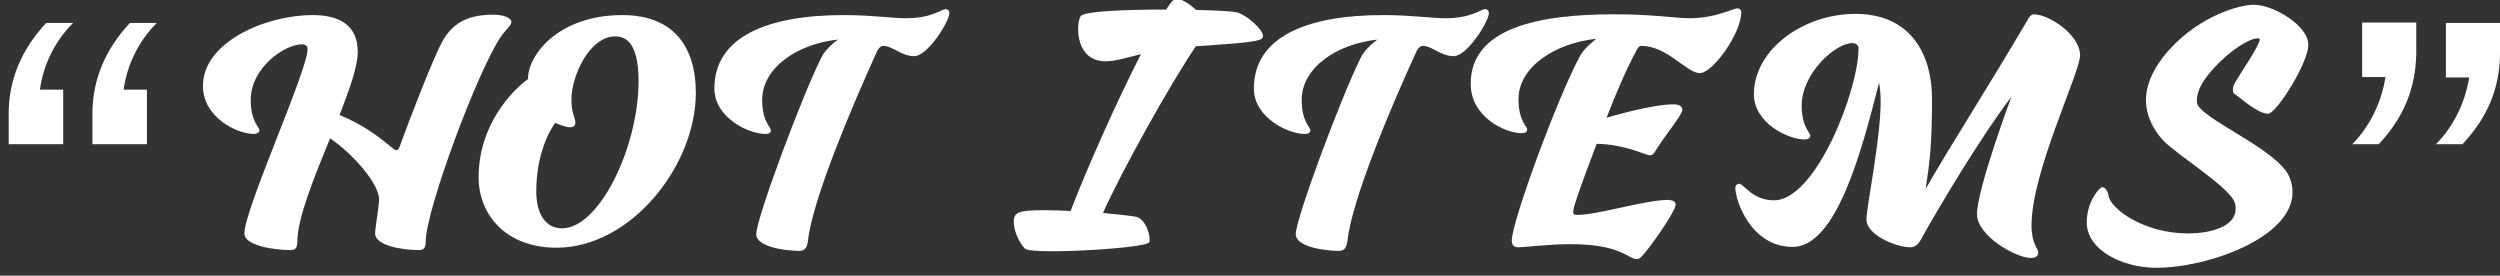
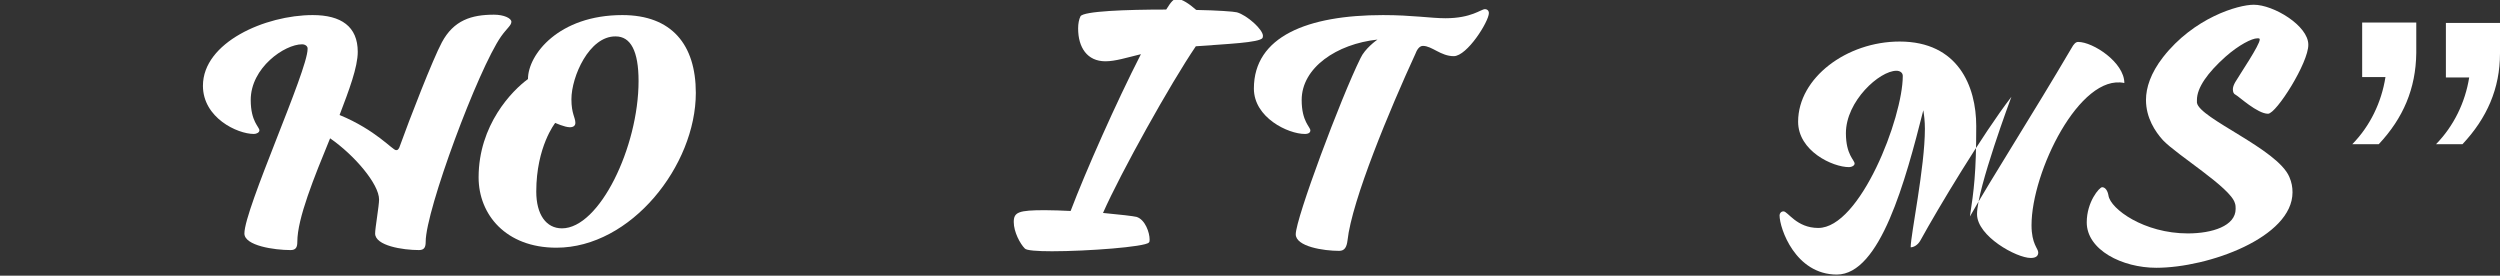
<svg xmlns="http://www.w3.org/2000/svg" version="1.1" id="レイヤー_1" x="0px" y="0px" viewBox="0 0 633 69.8" style="enable-background:new 0 0 633 69.8;" xml:space="preserve">
  <rect x="0" y="0" width="633" height="69.8" fill="#333333" stroke="none" />
  <style type="text/css">
	.st0{fill:#FFFFFF;}
	.st1{enable-background:new    ;}
</style>
  <g id="Lock">
</g>
  <g id="レイヤー_3">
</g>
  <g id="_x31_">
</g>
  <g id="レイヤー_4">
</g>
  <g id="レイヤー_5">
</g>
  <g id="レイヤー_6">
</g>
  <g id="レイヤー_7">
</g>
  <g id="レイヤー_8">
</g>
  <g id="レイヤー_9">
</g>
  <g id="レイヤー_11">
</g>
  <g id="レイヤー_12">
</g>
  <g id="グループ_1797" transform="translate(-798.517 -2682.882)">
    <g id="グループ_1415" transform="translate(798.517 2736.793)">
-       <path id="パス_617" class="st0" d="M11.7-48.1h6.8c-4.6,4.6-7.5,10.5-8.4,16.9h5.9v13.8H2.2v-7.7C2.2-33.9,5.6-41.6,11.7-48.1     M32.9-48.1h6.8c-4.6,4.6-7.5,10.5-8.4,16.9h5.9v13.8H23.4v-7.7C23.4-33.9,26.8-41.6,32.9-48.1" />
      <path id="パス_625" class="st0" d="M602.3-17.4h-6.7C600.1-22,603-28,604-34.4h-5.9v-13.8h13.7v7.7    C611.7-31.5,608.5-24,602.3-17.4 M623.5-17.4h-6.7c4.5-4.6,7.4-10.6,8.4-16.9h-5.9v-13.8H633v7.7C633-31.5,629.7-24,623.5-17.4" />
    </g>
    <g class="st1">
      <path class="st0" d="M875,2694.1c-4.4,0-13,5.9-13,14.1c0,5.5,2.2,6.8,2.2,7.7c0,0.5-0.7,0.9-1.4,0.9c-4.2,0-12.9-4.1-12.9-12.2    c0-11,15.8-17.9,27.8-17.9c7.2,0,11.4,2.9,11.4,9.3c0,3.9-2.2,9.7-4.6,16c9.2,3.8,13.4,8.9,14.3,8.9c0.4,0,0.5-0.1,0.8-0.6    c2.7-7.5,8.5-22.4,10.8-26.7c3-5.6,7.5-7,13.2-7c2.5,0,4.4,0.9,4.4,1.8s-1.1,1.6-2.6,3.7c-5.8,8.3-19.1,44-19.1,52    c0,1.3-0.3,2.1-1.7,2.1c-4.1,0-11.1-1.1-11.1-4.2c0-1.4,1-7,1-8.6c0-3.9-6.2-11.2-12.4-15.5c-4.1,10-8.3,20.3-8.3,26.2    c0,1.3-0.3,2.1-1.7,2.1c-4.1,0-11.7-1.1-11.7-4.2c0-6.2,16-41.2,16-46.7C876.5,2694.6,875.8,2694.1,875,2694.1z" />
    </g>
    <g class="st1">
      <path class="st0" d="M974.7,2706.4c0,18.4-16.4,39.2-35.3,39.2c-12.8,0-19.7-8.4-19.7-17.8c0-13.3,8.5-22,12.5-24.9    c0-6.2,7.8-16.2,23.9-16.2C968.6,2686.7,974.7,2694.2,974.7,2706.4z M943.2,2708c0,3.7,1,4.6,1,6c0,0.7-0.5,1.1-1.4,1.1    c-1.3,0-3.7-1.1-3.7-1.1s-4.8,6-4.8,17.4c0,5.8,2.5,9.3,6.5,9.3c9.5,0,19.4-20.6,19.4-37.3c0-7.6-2-11.3-5.8-11.3    C947.7,2692,943.2,2702.3,943.2,2708z" />
    </g>
    <g class="st1">
-       <path class="st0" d="M1003.1,2743.8c-0.2,1.6-0.7,2.6-2.1,2.6c-4,0-11-1.1-11-4.2c0-4,11.4-34.5,16.4-44.6c1.1-2.4,4-4.5,4.3-4.7    c-10.3,1.1-19.2,7.1-19.2,15.3c0,5.5,2.2,6.8,2.2,7.7c0,0.5-0.4,0.9-1.4,0.9c-4.2,0-12.9-4.1-12.9-11.5    c0-13.2,13.6-18.6,32.7-18.6c7.4,0,12.1,0.8,15.8,0.8c6.6,0,9-2.3,10-2.3c0.6,0,1,0.4,1,1c0,2.1-5.5,10.9-8.9,10.9    c-3.3,0-5.5-2.6-7.8-2.6c-1,0-1.6,1.2-1.9,2C1014,2710.4,1004.2,2733.6,1003.1,2743.8z" />
-     </g>
+       </g>
    <g class="st1">
      <path class="st0" d="M1101.3,2694.6c-6.4,9.4-19,32-23.5,42.2c4.3,0.4,7.7,0.8,8.5,1c2.2,0.7,3.3,4,3.3,5.7c0,0.4,0,0.6-0.2,0.8    c-1,1.1-15.6,2.2-24.5,2.2c-3.8,0-6.5-0.2-6.9-0.7c-1.2-1.2-2.8-4.2-2.8-6.7c0-2.5,1.2-3,7.9-3c2,0,4.3,0.1,6.5,0.2    c3.8-10,11.5-27.4,17.8-39.7c-3.7,0.9-6.5,1.8-9,1.8c-4.6,0-6.9-3.5-6.9-8.3c0-1.2,0.2-2.3,0.6-3.1c0.8-1.3,11.5-1.7,21.7-1.7    c1.3-2.1,1.9-2.7,2.7-2.7c1.3,0,3.2,1.3,4.9,2.8c5.4,0.1,9.5,0.4,10.3,0.6c2.5,0.7,6.6,4.3,6.6,6c0,0.2-0.1,0.3-0.1,0.5    C1117.3,2693.7,1109.2,2694,1101.3,2694.6z" />
    </g>
    <g class="st1">
      <path class="st0" d="M1139.7,2743.8c-0.2,1.6-0.7,2.6-2.1,2.6c-4,0-11-1.1-11-4.2c0-4,11.4-34.5,16.4-44.6c1.1-2.4,4-4.5,4.3-4.7    c-10.3,1.1-19.2,7.1-19.2,15.3c0,5.5,2.2,6.8,2.2,7.7c0,0.5-0.4,0.9-1.4,0.9c-4.2,0-12.9-4.1-12.9-11.5    c0-13.2,13.6-18.6,32.7-18.6c7.4,0,12.1,0.8,15.8,0.8c6.6,0,9-2.3,10-2.3c0.6,0,1,0.4,1,1c0,2.1-5.5,10.9-8.9,10.9    c-3.3,0-5.5-2.6-7.8-2.6c-1,0-1.6,1.2-1.9,2C1150.5,2710.4,1140.8,2733.6,1139.7,2743.8z" />
    </g>
    <g class="st1">
-       <path class="st0" d="M1197.7,2737.3c5.5,0,17.4-3.8,23.1-3.8c1.5,0,2,0.6,2,1.2c0,1.6-6.2,10.5-8.4,12.9c-0.5,0.5-0.9,0.9-1.4,0.9    c-2.3,0-3.9-3.8-16.9-3.8c-5.5,0-11.7,0.8-13,0.8c-1.3,0-1.8-0.6-1.8-1.7c0-4.7,11.4-35.8,17.2-46.6c1.1-2.2,4-4.3,4.2-4.5    c-10.4,1.1-19.7,7.1-19.7,15.3c0,5.5,2.2,6.8,2.2,7.7c0,0.5-0.4,0.9-1.4,0.9c-4.2,0-12.9-4.1-12.9-12.5    c0-14.2,17.3-17.6,36.4-17.6c10,0,15.4,1,19,1c6.7,0,11-2.5,12.1-2.5c0.6,0,1,0.4,1,1c0,5.3-7.2,15.4-10.5,15.4    c-3.3,0-8.2-6.9-14.8-6.9c-0.4,0-0.7,0.2-1.1,0.9c-2.7,5-5.4,11.3-7.7,17.3c0,0,11.2-3.4,17-3.4c1.6,0,2.2,0.7,2.2,1.4    c0,1.2-4.5,6.6-6.7,10.2c-0.6,1-0.9,1.3-1.6,1.3c-0.9,0-6.3-2.8-13.4-2.9c0,0-5.9,15.4-5.9,16.8    C1196.7,2737,1197.1,2737.3,1197.7,2737.3z" />
-       <path class="st0" d="M1312.9,2739.9c0,4.8,1.7,5.9,1.7,6.9c0,0.9-0.6,1.4-1.9,1.4c-3.6,0-13.6-5.5-13.6-11.1    c0-6.4,8.7-29.7,8.7-29.7c-7.4,9.6-18.6,28.3-23,36.3c-0.7,1.3-1.8,1.8-2.5,1.8c-3.8,0-11.2-3.2-11.2-7c0-3.2,3.6-20.3,3.6-30    c0-1.9-0.2-3.5-0.4-4.7c-4.5,17.8-10.9,41.6-21.9,41.6c-10.5,0-14.5-11.7-14.5-15c0-0.5,0.4-1,1-1c1.1,0,3.3,4.2,8.8,4.2    c10.6,0,21.4-27.9,21.4-38.5c0-0.8-0.7-1.3-1.6-1.3c-4.3,0-12.8,7.7-12.8,15.8c0,5.5,2.2,6.8,2.2,7.7c0,0.5-0.7,0.9-1.4,0.9    c-4.2,0-12.9-4.1-12.9-11.5c0-11.1,12.3-20.3,25.7-20.3c14.8,0,19.4,11.3,19.4,21.4c0,11.9-0.6,16.3-1.6,22.9    c5.6-9.9,15.9-25.9,25.7-42.6c0.6-1.1,1.1-1.6,1.7-1.6c3.8,0,11.7,5.2,11.7,10.4C1325.1,2701.5,1312.9,2726.4,1312.9,2739.9z" />
+       <path class="st0" d="M1312.9,2739.9c0,4.8,1.7,5.9,1.7,6.9c0,0.9-0.6,1.4-1.9,1.4c-3.6,0-13.6-5.5-13.6-11.1    c0-6.4,8.7-29.7,8.7-29.7c-7.4,9.6-18.6,28.3-23,36.3c-0.7,1.3-1.8,1.8-2.5,1.8c0-3.2,3.6-20.3,3.6-30    c0-1.9-0.2-3.5-0.4-4.7c-4.5,17.8-10.9,41.6-21.9,41.6c-10.5,0-14.5-11.7-14.5-15c0-0.5,0.4-1,1-1c1.1,0,3.3,4.2,8.8,4.2    c10.6,0,21.4-27.9,21.4-38.5c0-0.8-0.7-1.3-1.6-1.3c-4.3,0-12.8,7.7-12.8,15.8c0,5.5,2.2,6.8,2.2,7.7c0,0.5-0.7,0.9-1.4,0.9    c-4.2,0-12.9-4.1-12.9-11.5c0-11.1,12.3-20.3,25.7-20.3c14.8,0,19.4,11.3,19.4,21.4c0,11.9-0.6,16.3-1.6,22.9    c5.6-9.9,15.9-25.9,25.7-42.6c0.6-1.1,1.1-1.6,1.7-1.6c3.8,0,11.7,5.2,11.7,10.4C1325.1,2701.5,1312.9,2726.4,1312.9,2739.9z" />
    </g>
  </g>
  <g id="グループ_1922" transform="translate(525.264 26.601)">
    <g>
      <g id="グループ_1921">
        <g class="st1">
          <path class="st0" d="M49,2.2c-2.7,0-7.4-4.4-8.2-4.8c-0.5-0.2-0.7-0.7-0.7-1.4c0-0.5,0.2-1.1,0.6-1.8c1.3-2.2,6.2-9.4,6.2-10.8      c0-0.3-0.2-0.3-0.6-0.3c-1.4,0-4.7,1.7-8,4.6C33.7-8.2,31-4.4,31-1.3C31-1,31-0.8,31-0.6c0.6,4,20.4,11.7,23.4,18.8      c0.6,1.4,0.8,2.6,0.8,3.9c0,11.4-21.3,19.1-34.5,19.1c-8.6,0-17.6-4.5-17.6-11.5c0-5.2,3.2-8.9,3.9-8.9c0.8,0,1.4,0.9,1.6,2.1      c0.5,3.4,9,9.6,20.1,9.6c6.2,0,12.1-1.9,12.1-6.2c0-0.5,0-1-0.2-1.5c-1.1-3.9-14.6-12.1-18.2-15.9c-2-2.2-4.3-5.7-4.3-10.2      c0-3.1,1.2-6.8,4.3-10.8c7.8-10,19-13.3,23-13.3c5,0,13.8,5.3,13.8,10.1C59.3-10.8,51.1,2.2,49,2.2z" />
        </g>
      </g>
    </g>
  </g>
</svg>